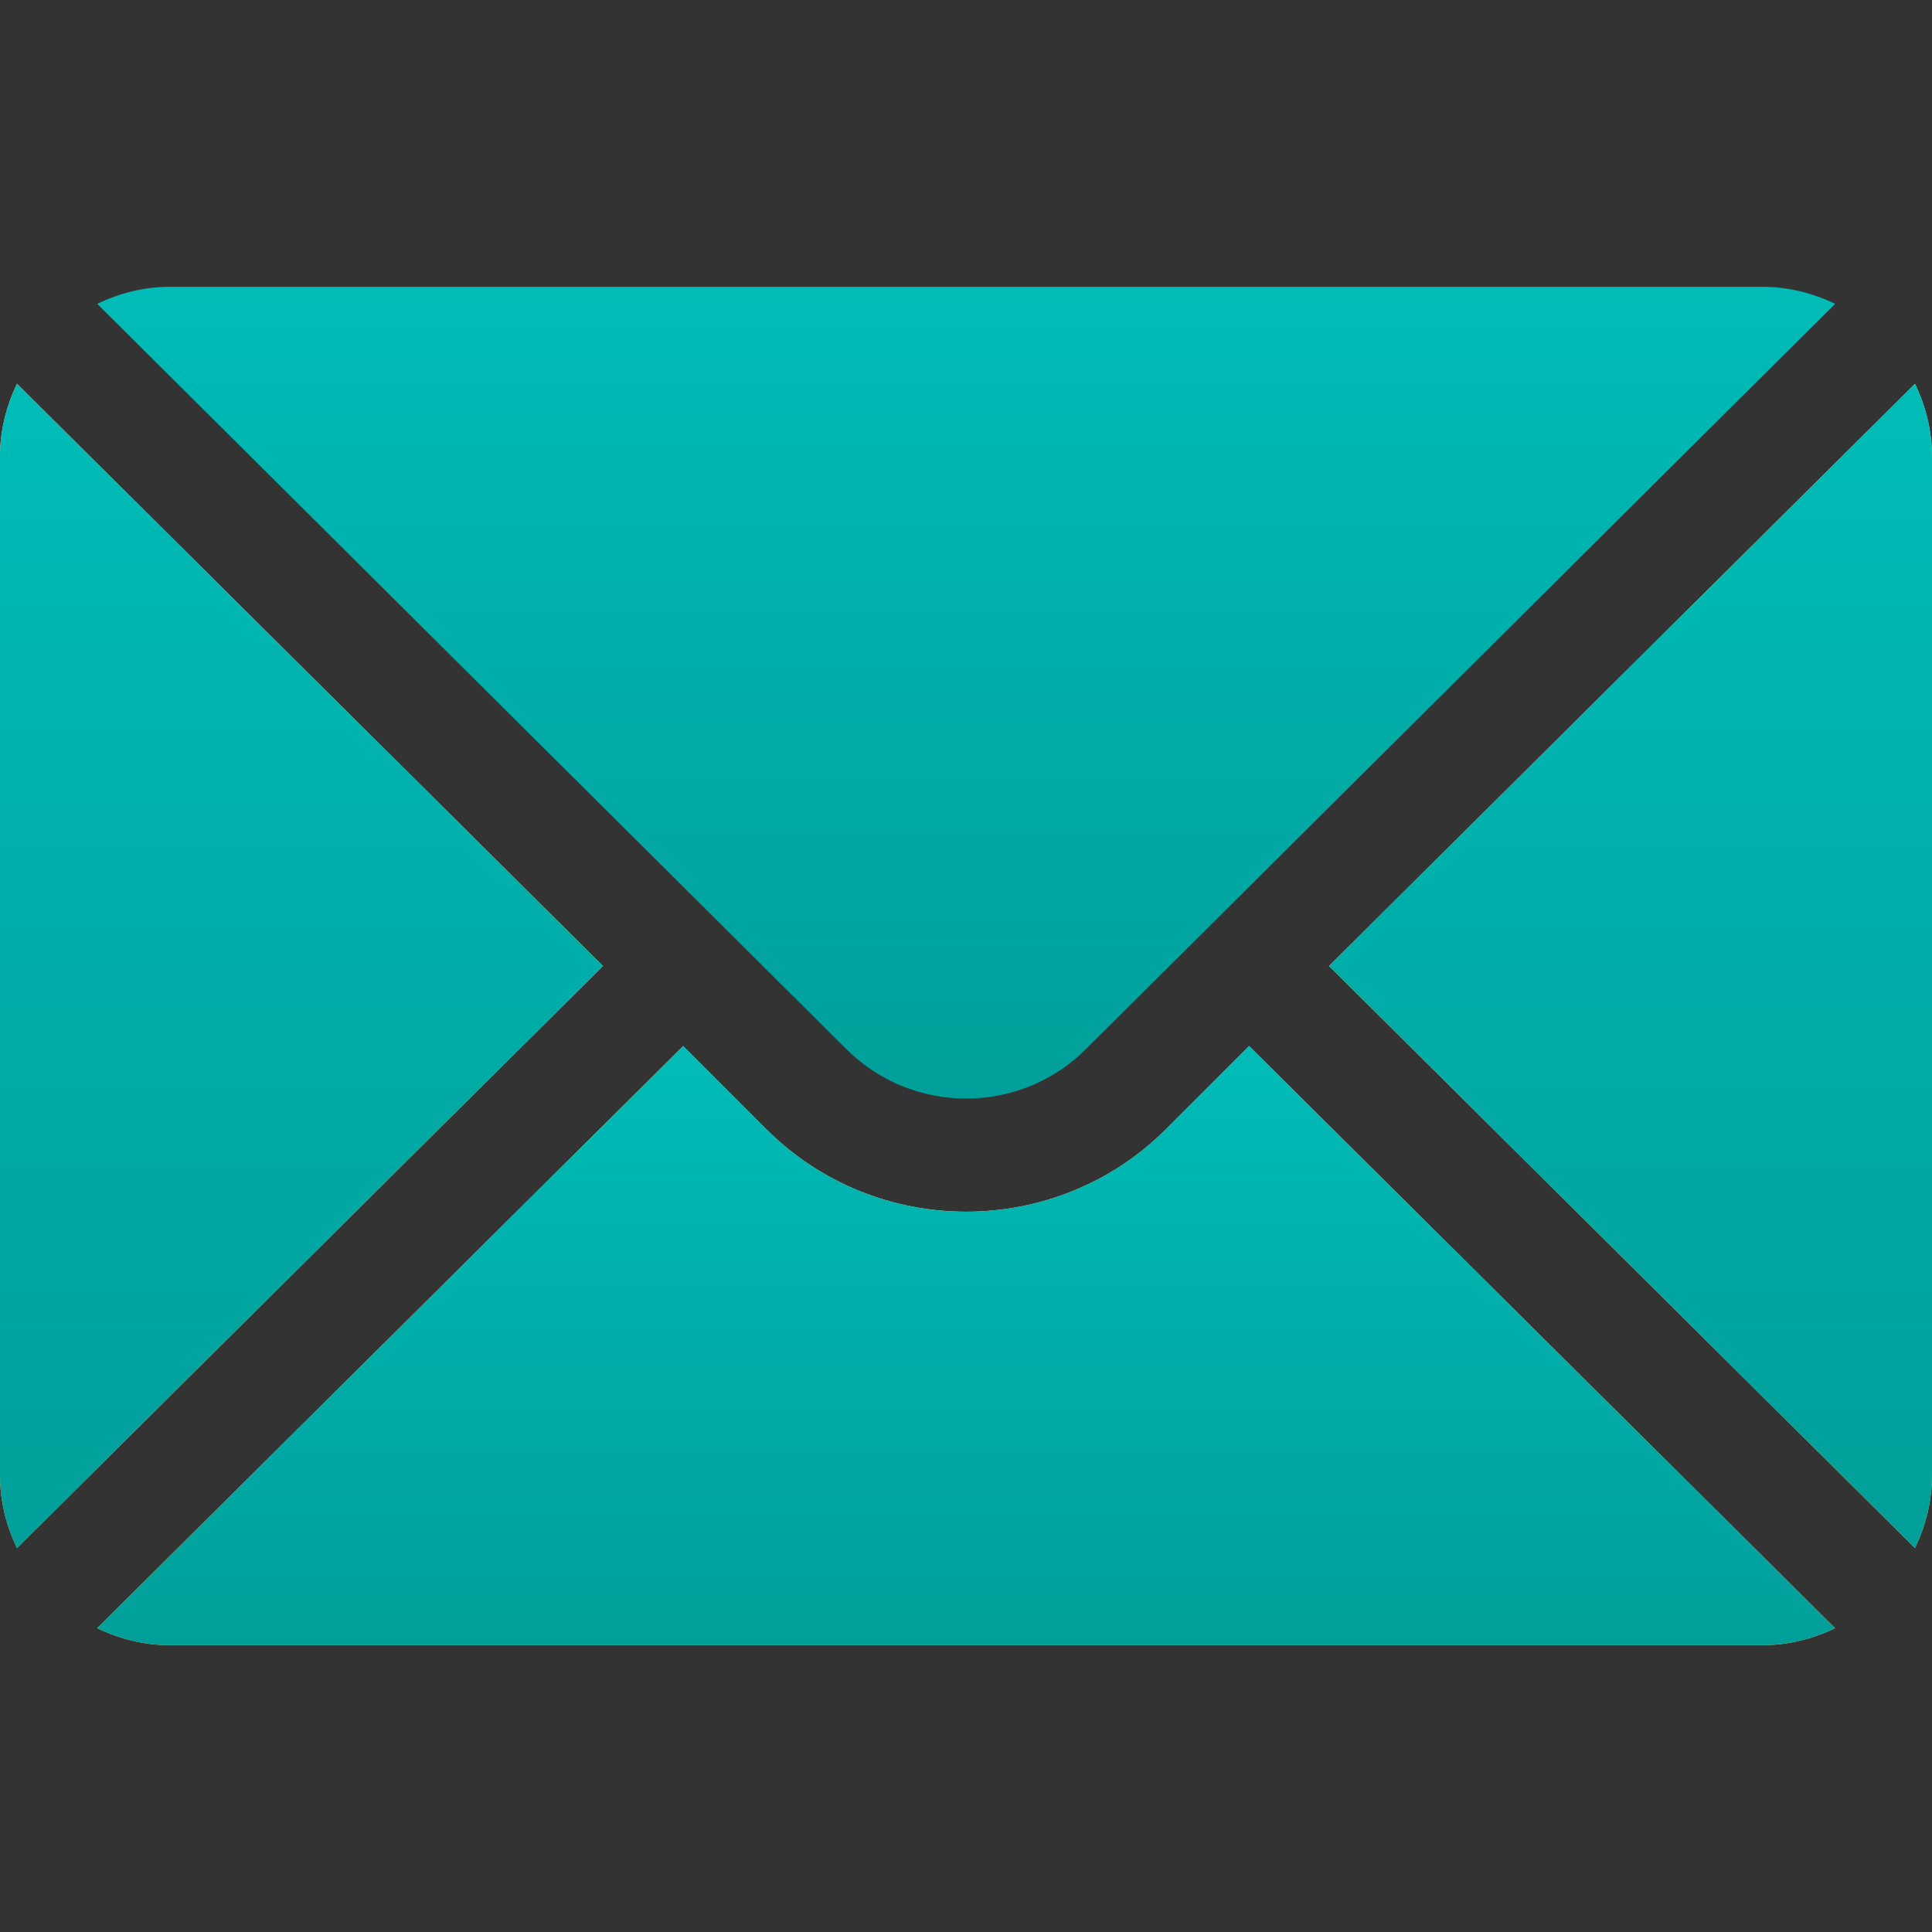
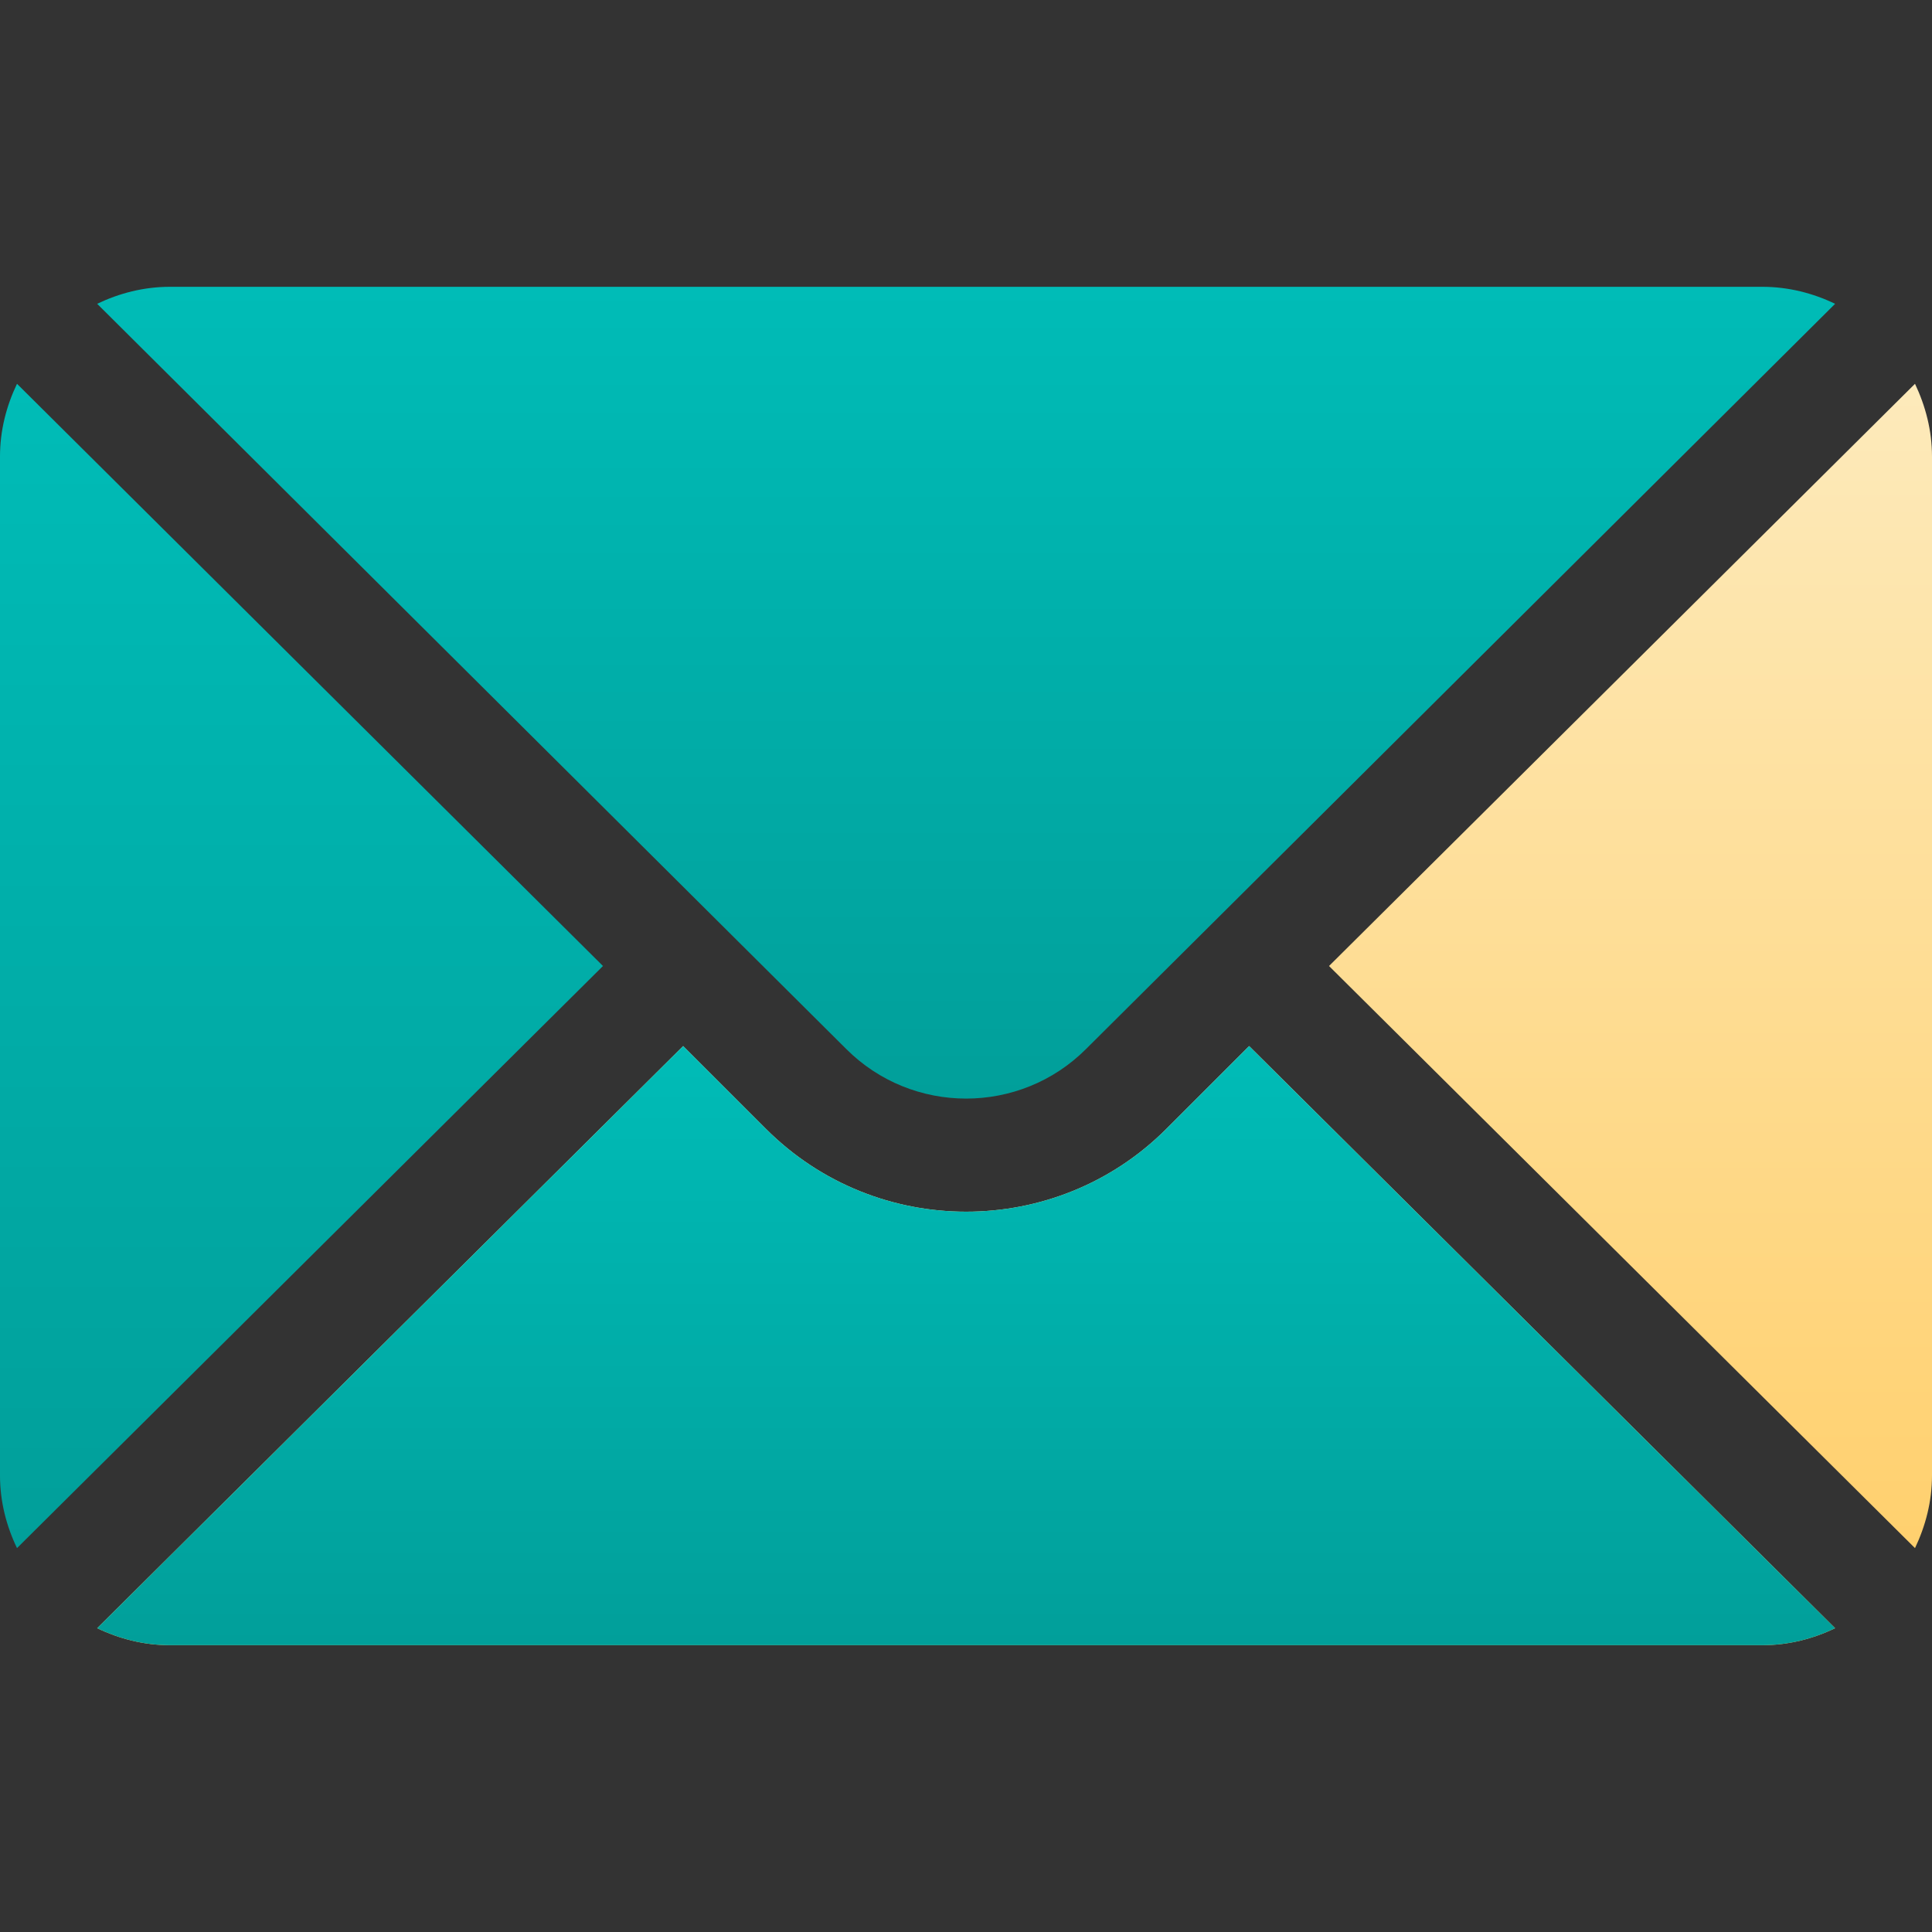
<svg xmlns="http://www.w3.org/2000/svg" width="20" height="20" viewBox="0 0 20 20" fill="none">
  <rect x="0" y="0" width="20" height="20" fill="#333333" stroke="none" />
  <g clip-path="url(#clip0)">
-     <path d="M0.176 3.973L6.242 10L0.176 16.026C0.066 15.797 -5.91278e-05 15.544 -5.91278e-05 15.273V4.726C-5.91278e-05 4.456 0.066 4.203 0.176 3.973Z" fill="url(#paint0_linear)" />
    <path d="M0.176 3.973L6.242 10L0.176 16.026C0.066 15.797 -5.91278e-05 15.544 -5.91278e-05 15.273V4.726C-5.91278e-05 4.456 0.066 4.203 0.176 3.973Z" fill="url(#paint1_linear)" />
    <path d="M1.759 2.969H18.244C18.514 2.969 18.768 3.035 18.997 3.145L11.244 10.858C10.559 11.544 9.444 11.544 8.759 10.858L1.006 3.145C1.235 3.035 1.489 2.969 1.759 2.969Z" fill="url(#paint2_linear)" />
    <path d="M19.824 3.973C19.933 4.203 20 4.456 20 4.726V15.273C20 15.544 19.933 15.797 19.824 16.026L13.758 10L19.824 3.973Z" fill="url(#paint3_linear)" />
-     <path d="M19.824 3.973C19.933 4.203 20 4.456 20 4.726V15.273C20 15.544 19.933 15.797 19.824 16.026L13.758 10L19.824 3.973Z" fill="url(#paint4_linear)" />
    <path d="M7.072 10.829L7.93 11.687C9.072 12.829 10.931 12.829 12.073 11.687L12.931 10.829L18.997 16.855C18.768 16.965 18.514 17.031 18.244 17.031H1.759C1.489 17.031 1.235 16.965 1.006 16.855L7.072 10.829Z" fill="url(#paint5_linear)" />
    <path d="M7.072 10.829L7.93 11.687C9.072 12.829 10.931 12.829 12.073 11.687L12.931 10.829L18.997 16.855C18.768 16.965 18.514 17.031 18.244 17.031H1.759C1.489 17.031 1.235 16.965 1.006 16.855L7.072 10.829Z" fill="url(#paint6_linear)" />
  </g>
  <defs>
    <linearGradient id="paint0_linear" x1="3.121" y1="3.973" x2="3.121" y2="16.026" gradientUnits="userSpaceOnUse">
      <stop stop-color="#FDEABB" />
      <stop offset="1" stop-color="#FFD06E" />
    </linearGradient>
    <linearGradient id="paint1_linear" x1="3.121" y1="3.973" x2="3.121" y2="16.026" gradientUnits="userSpaceOnUse">
      <stop stop-color="#00BCB7" />
      <stop offset="1" stop-color="#019F9A" />
    </linearGradient>
    <linearGradient id="paint2_linear" x1="10.002" y1="2.969" x2="10.002" y2="11.372" gradientUnits="userSpaceOnUse">
      <stop stop-color="#00BCB7" />
      <stop offset="1" stop-color="#019F9A" />
    </linearGradient>
    <linearGradient id="paint3_linear" x1="16.879" y1="3.973" x2="16.879" y2="16.026" gradientUnits="userSpaceOnUse">
      <stop stop-color="#FDEABB" />
      <stop offset="1" stop-color="#FFD06E" />
    </linearGradient>
    <linearGradient id="paint4_linear" x1="16.879" y1="3.973" x2="16.879" y2="16.026" gradientUnits="userSpaceOnUse">
      <stop stop-color="#00BCB7" />
      <stop offset="1" stop-color="#019F9A" />
    </linearGradient>
    <linearGradient id="paint5_linear" x1="10.002" y1="10.829" x2="10.002" y2="17.031" gradientUnits="userSpaceOnUse">
      <stop stop-color="#FDEABB" />
      <stop offset="1" stop-color="#FFD06E" />
    </linearGradient>
    <linearGradient id="paint6_linear" x1="10.002" y1="10.829" x2="10.002" y2="17.031" gradientUnits="userSpaceOnUse">
      <stop stop-color="#00BCB7" />
      <stop offset="1" stop-color="#019F9A" />
    </linearGradient>
    <clipPath id="clip0">
      <rect width="20" height="20" fill="white" transform="matrix(-1 0 0 1 20 0)" />
    </clipPath>
  </defs>
</svg>